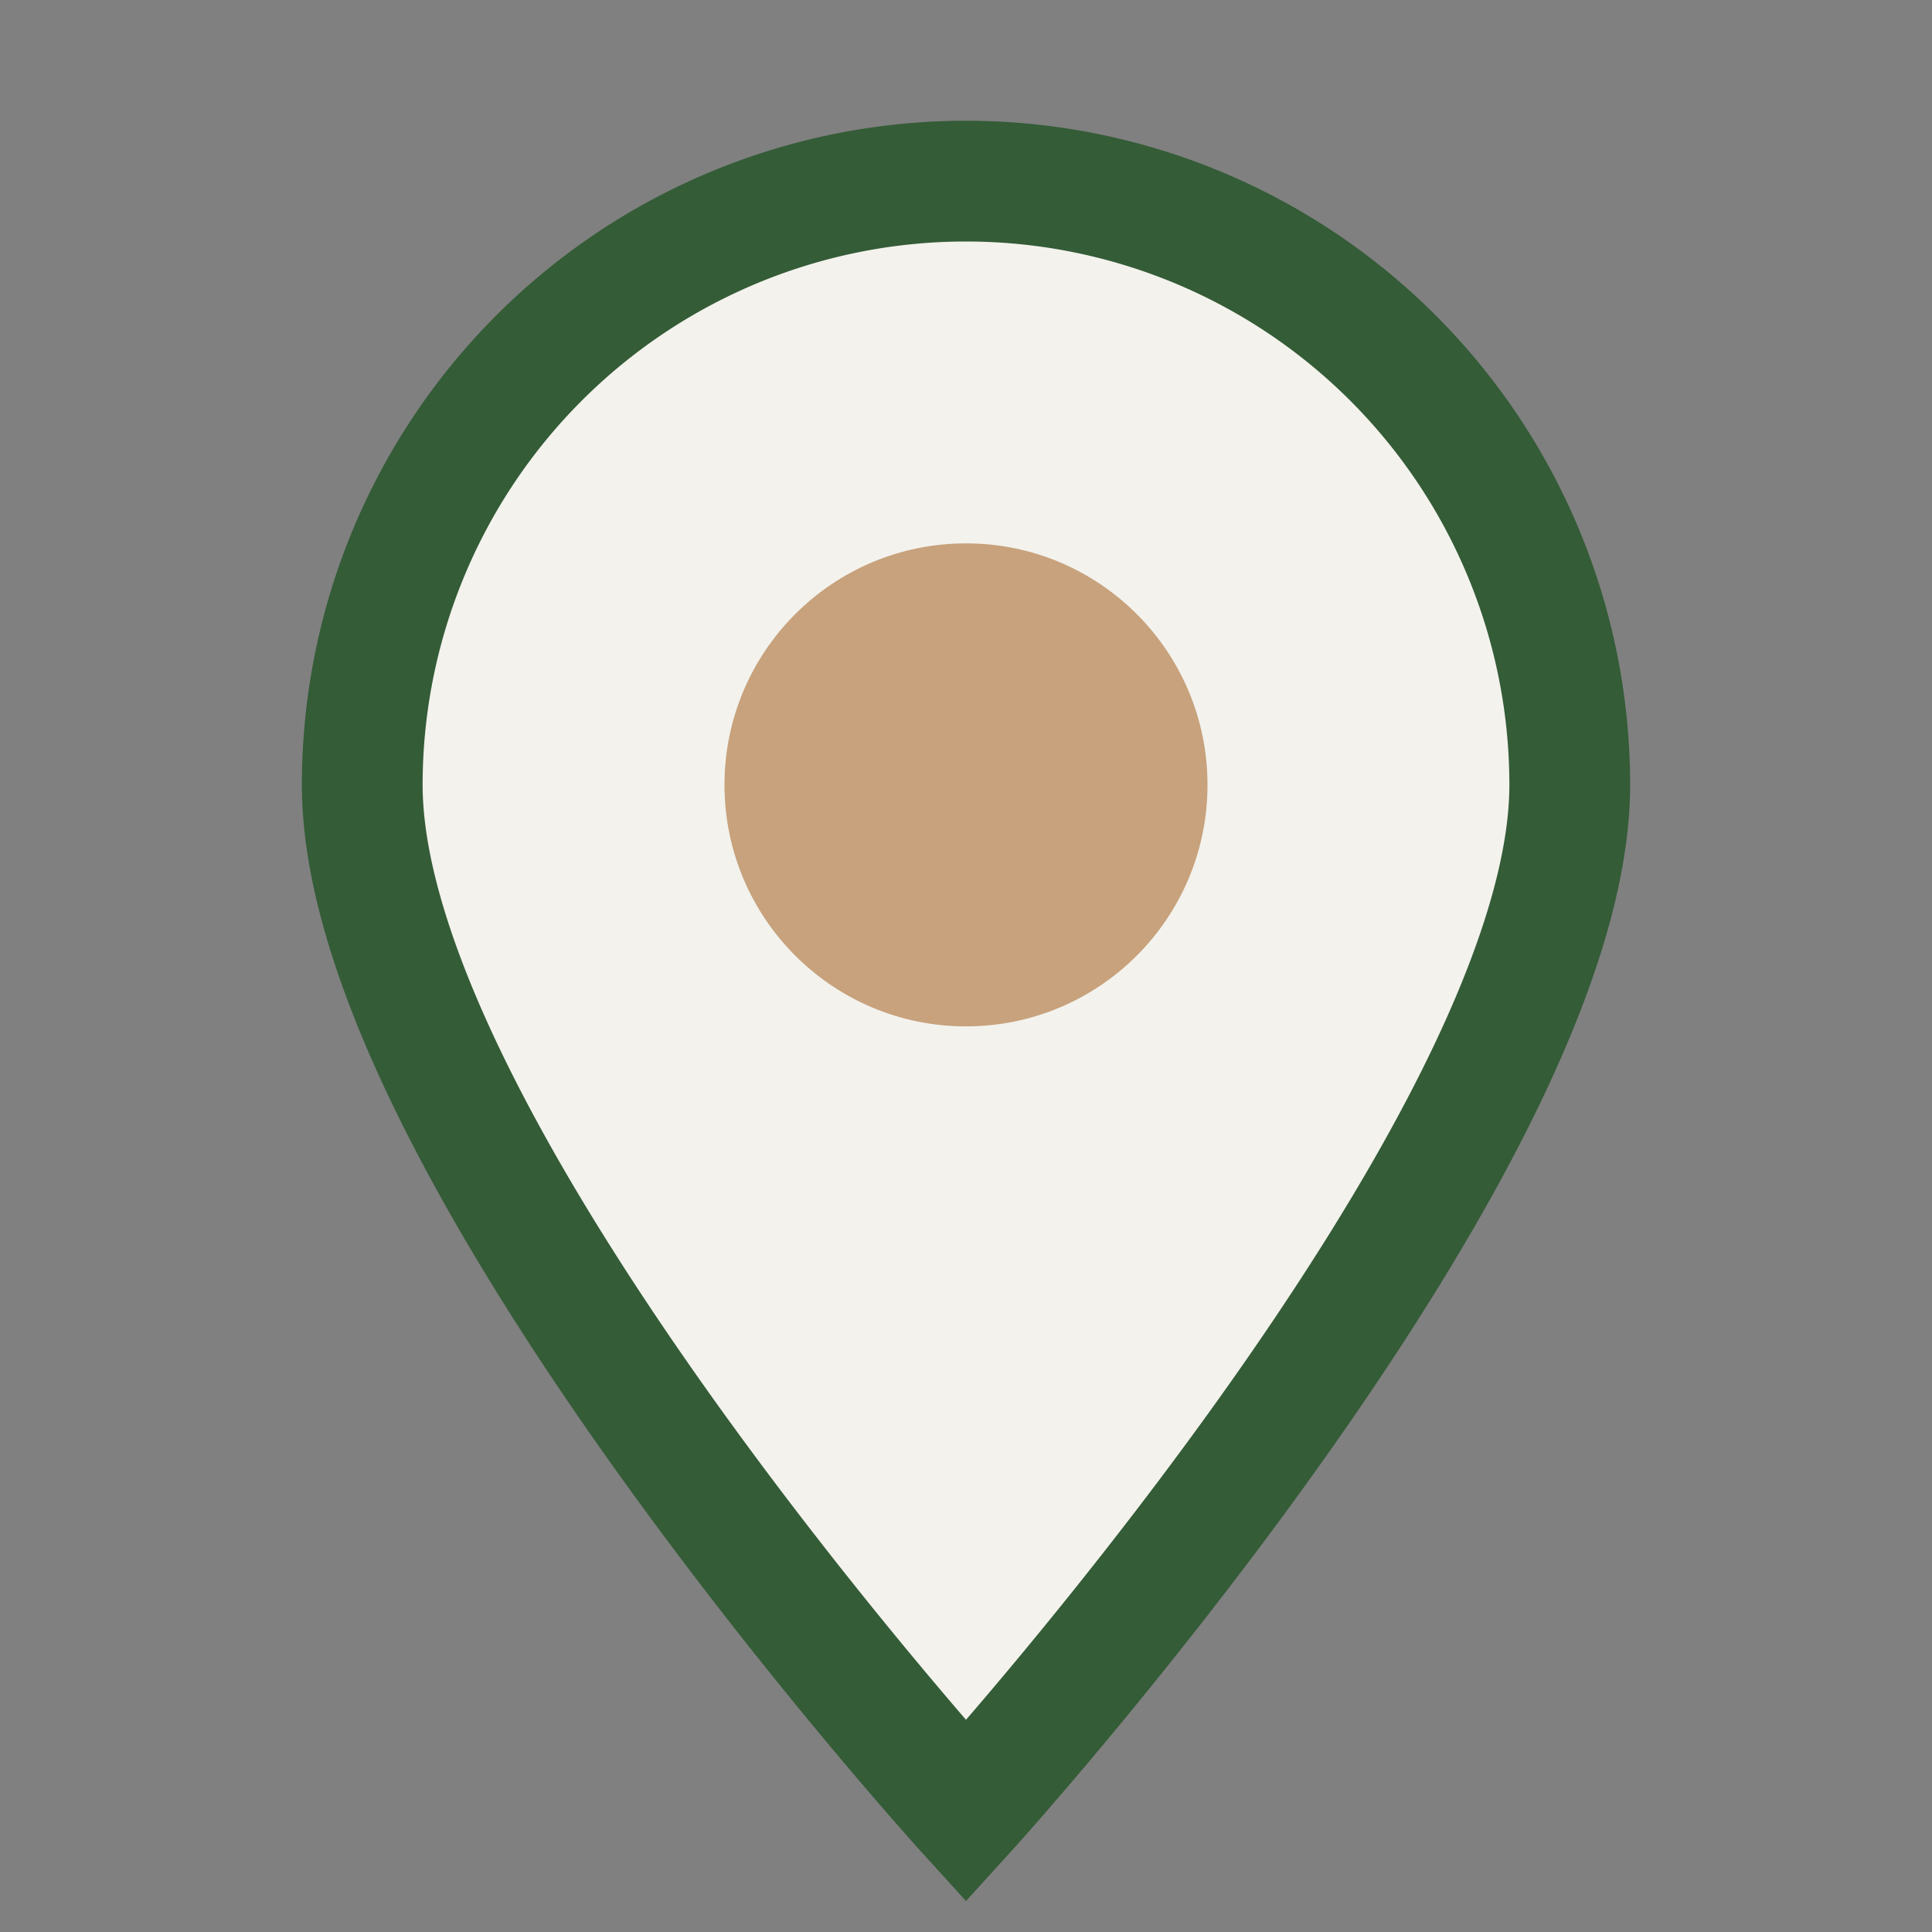
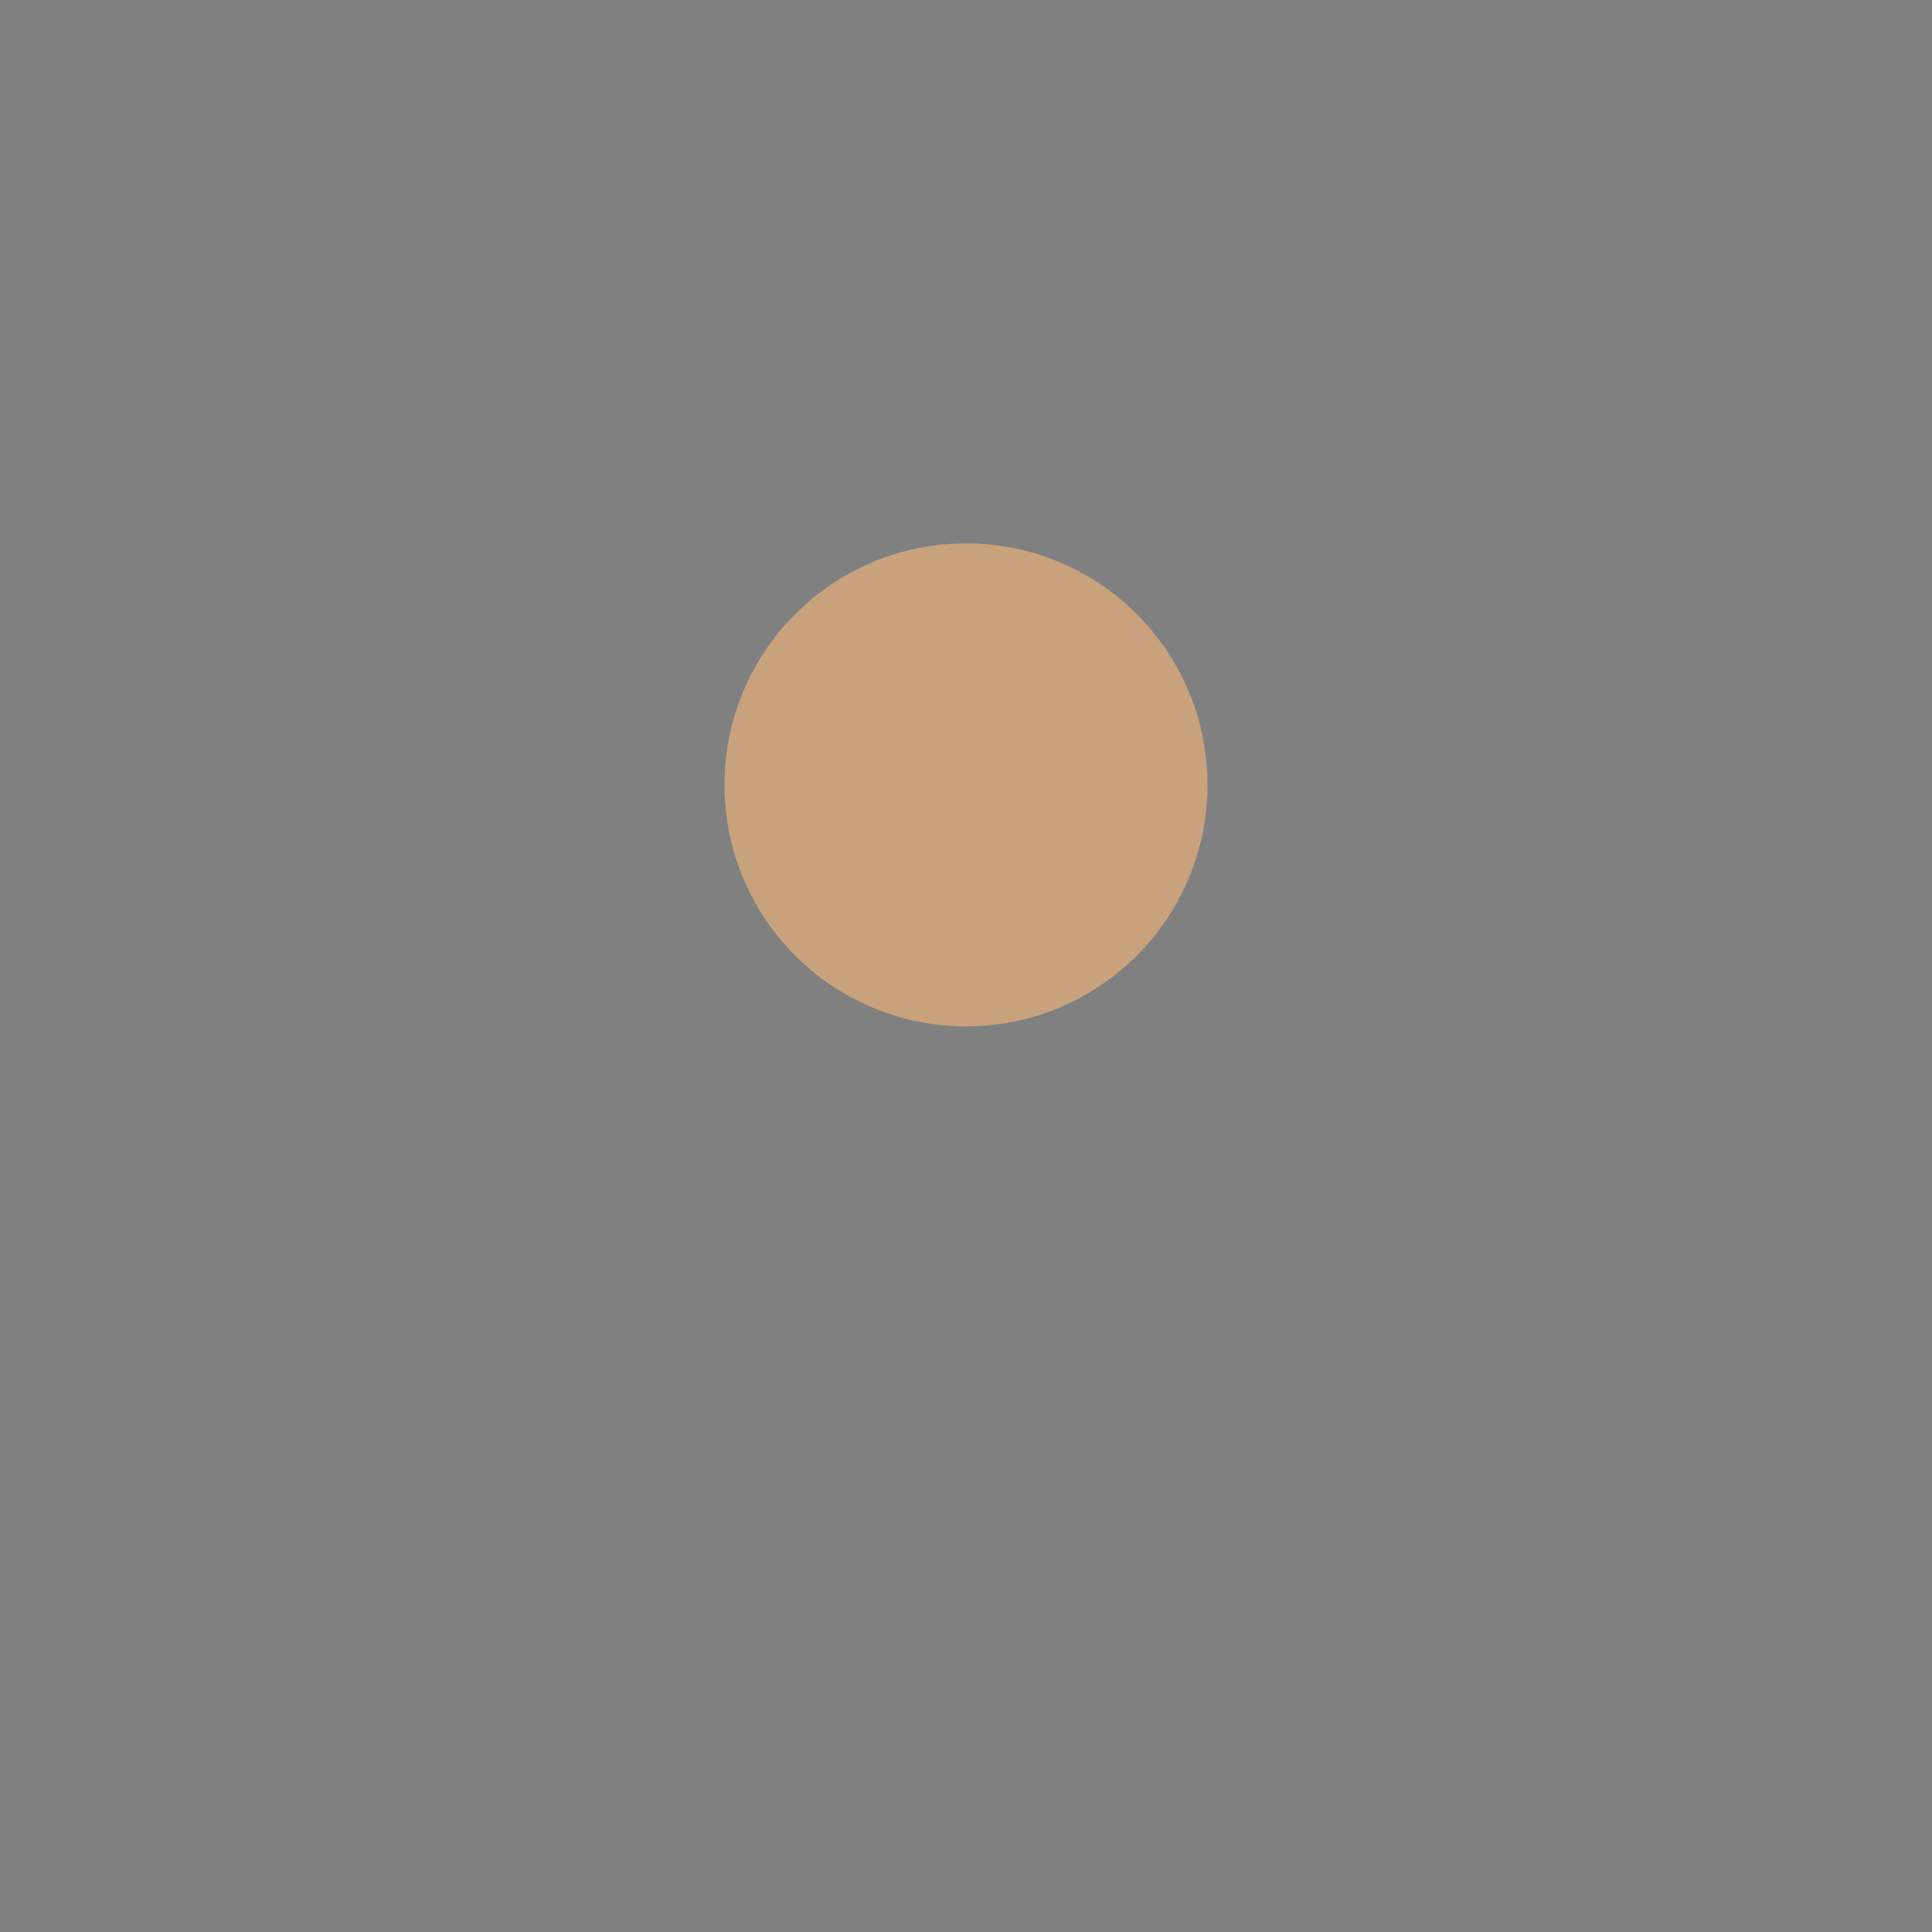
<svg xmlns="http://www.w3.org/2000/svg" width="32" height="32" viewBox="0 0 32 32">
  <rect x="0" y="0" width="32" height="32" fill="#808080" stroke="none" />
-   <path d="M16 30s-10-11-10-17a10 10 0 1 1 20 0c0 6-10 17-10 17z" fill="#F3F2ED" stroke="#345C37" stroke-width="2" />
  <circle cx="16" cy="13" r="4" fill="#C7A27C" />
</svg>